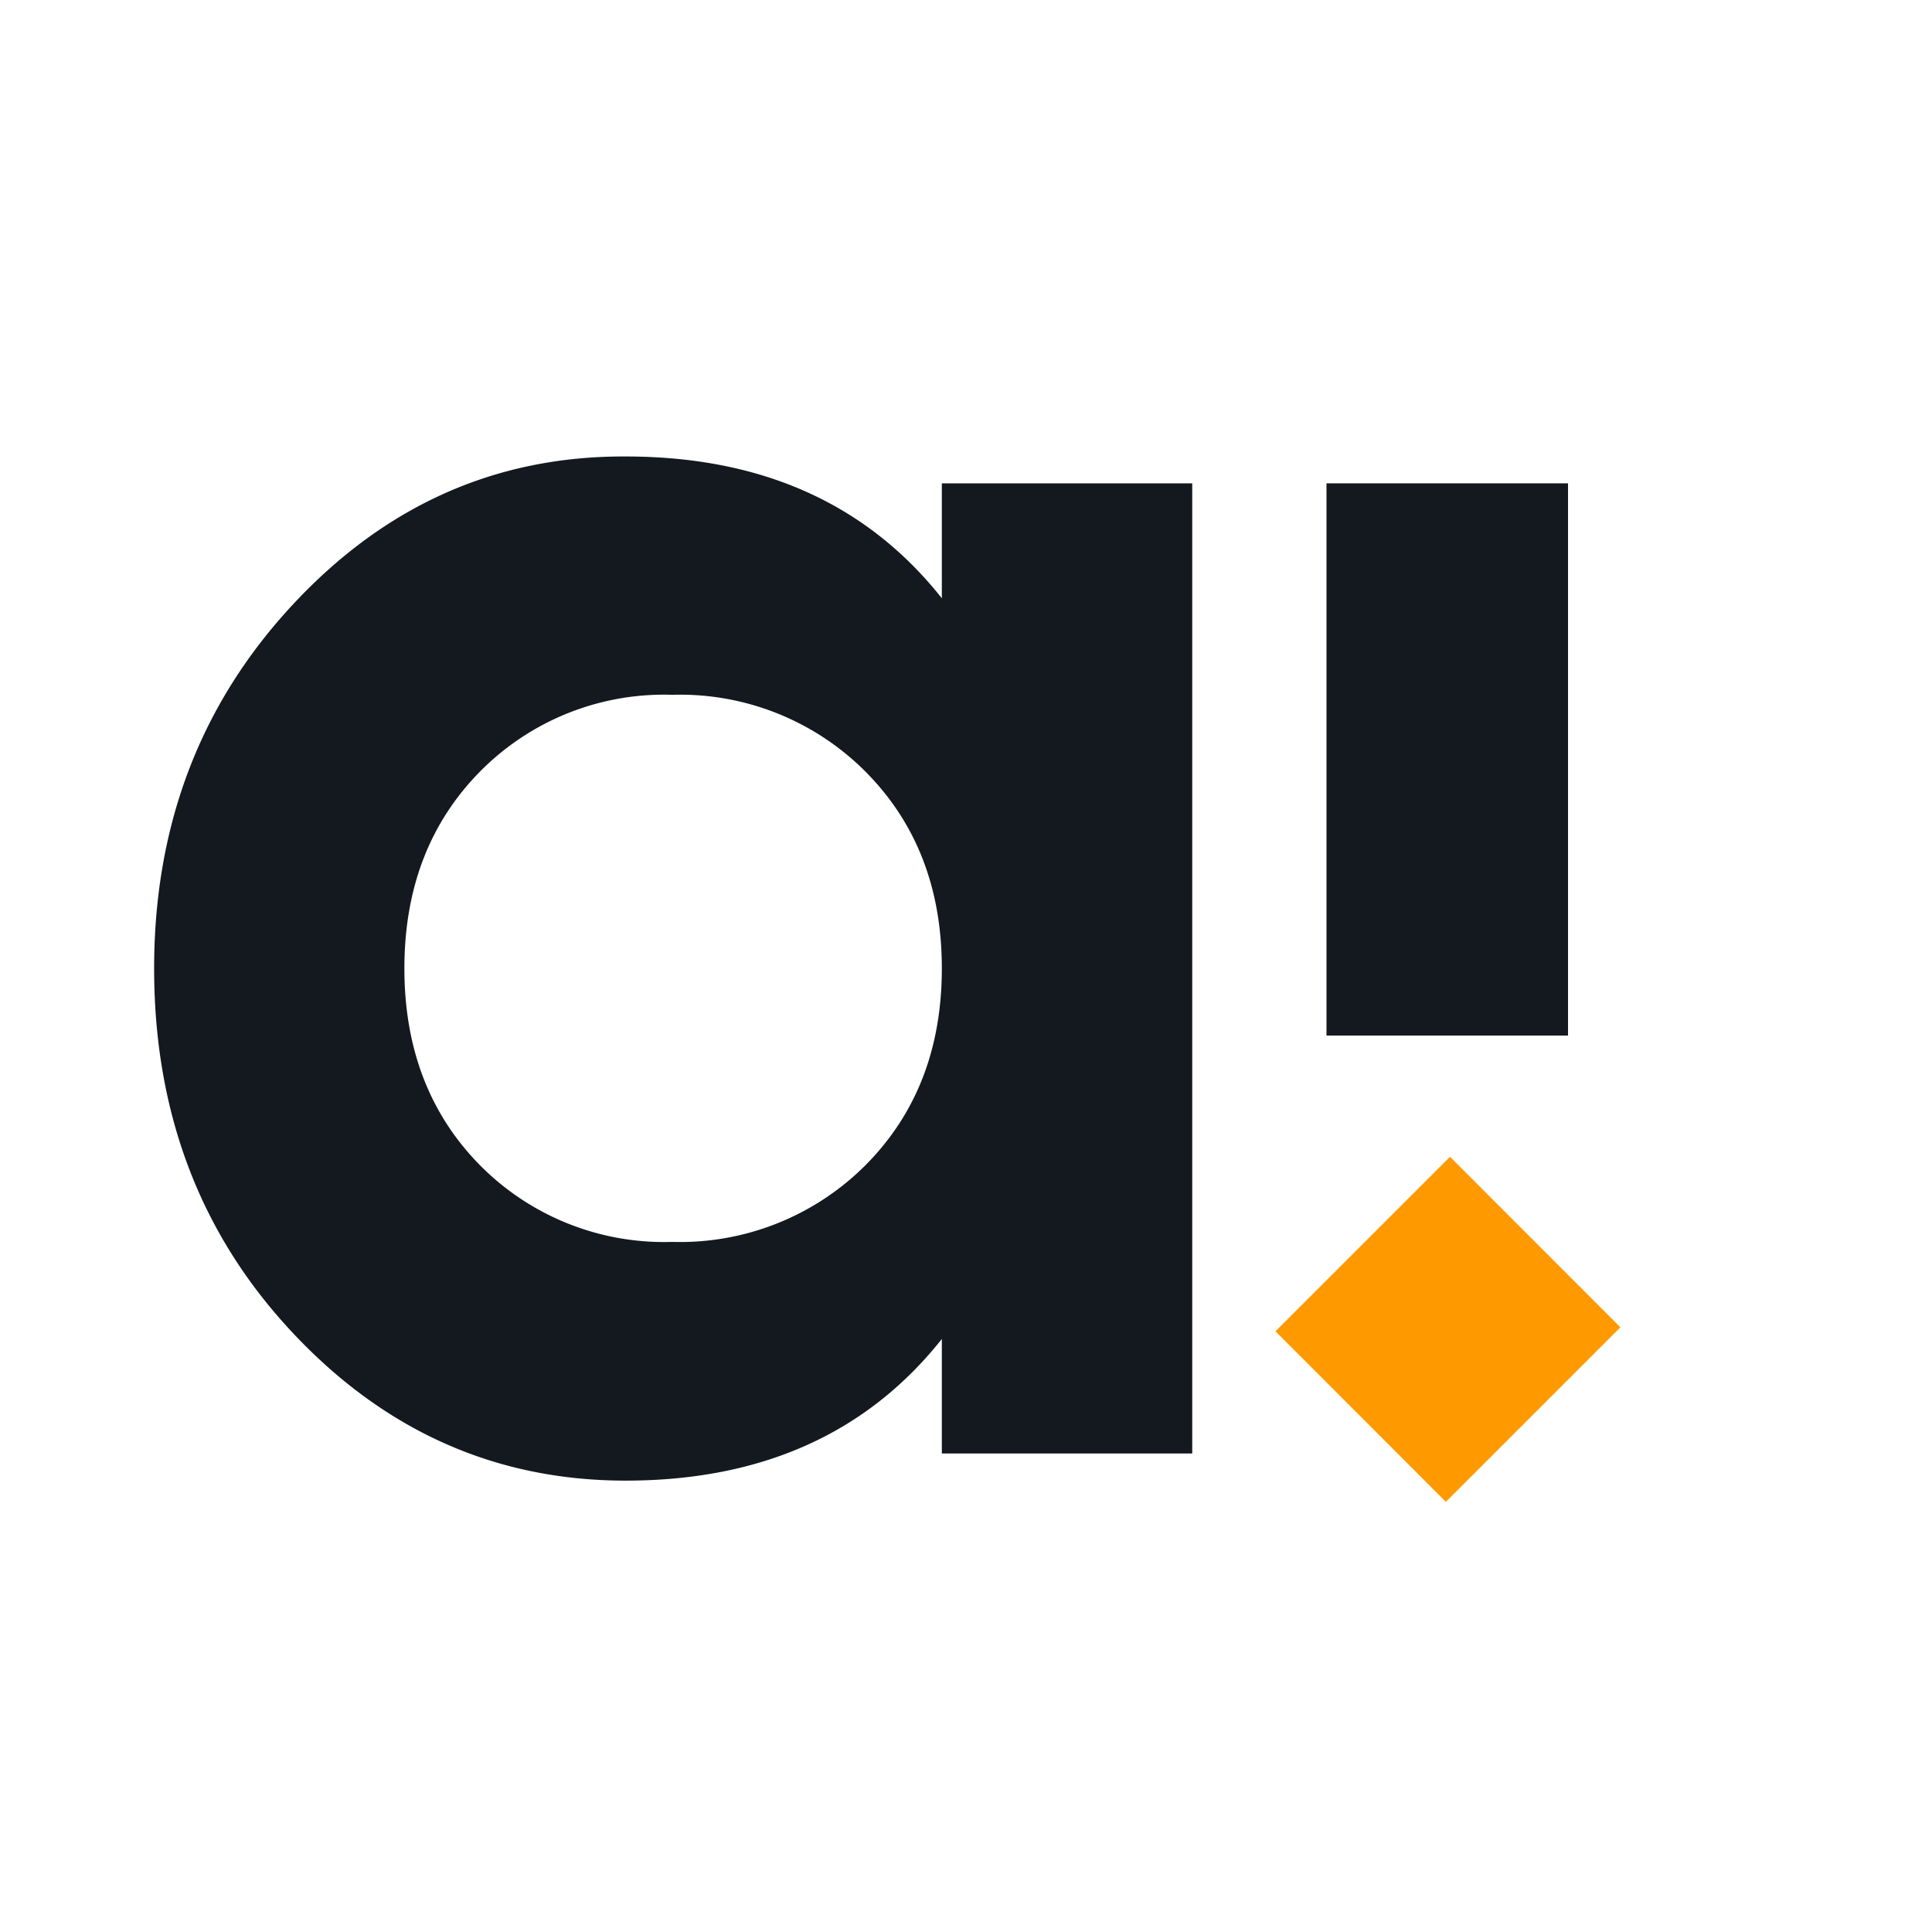
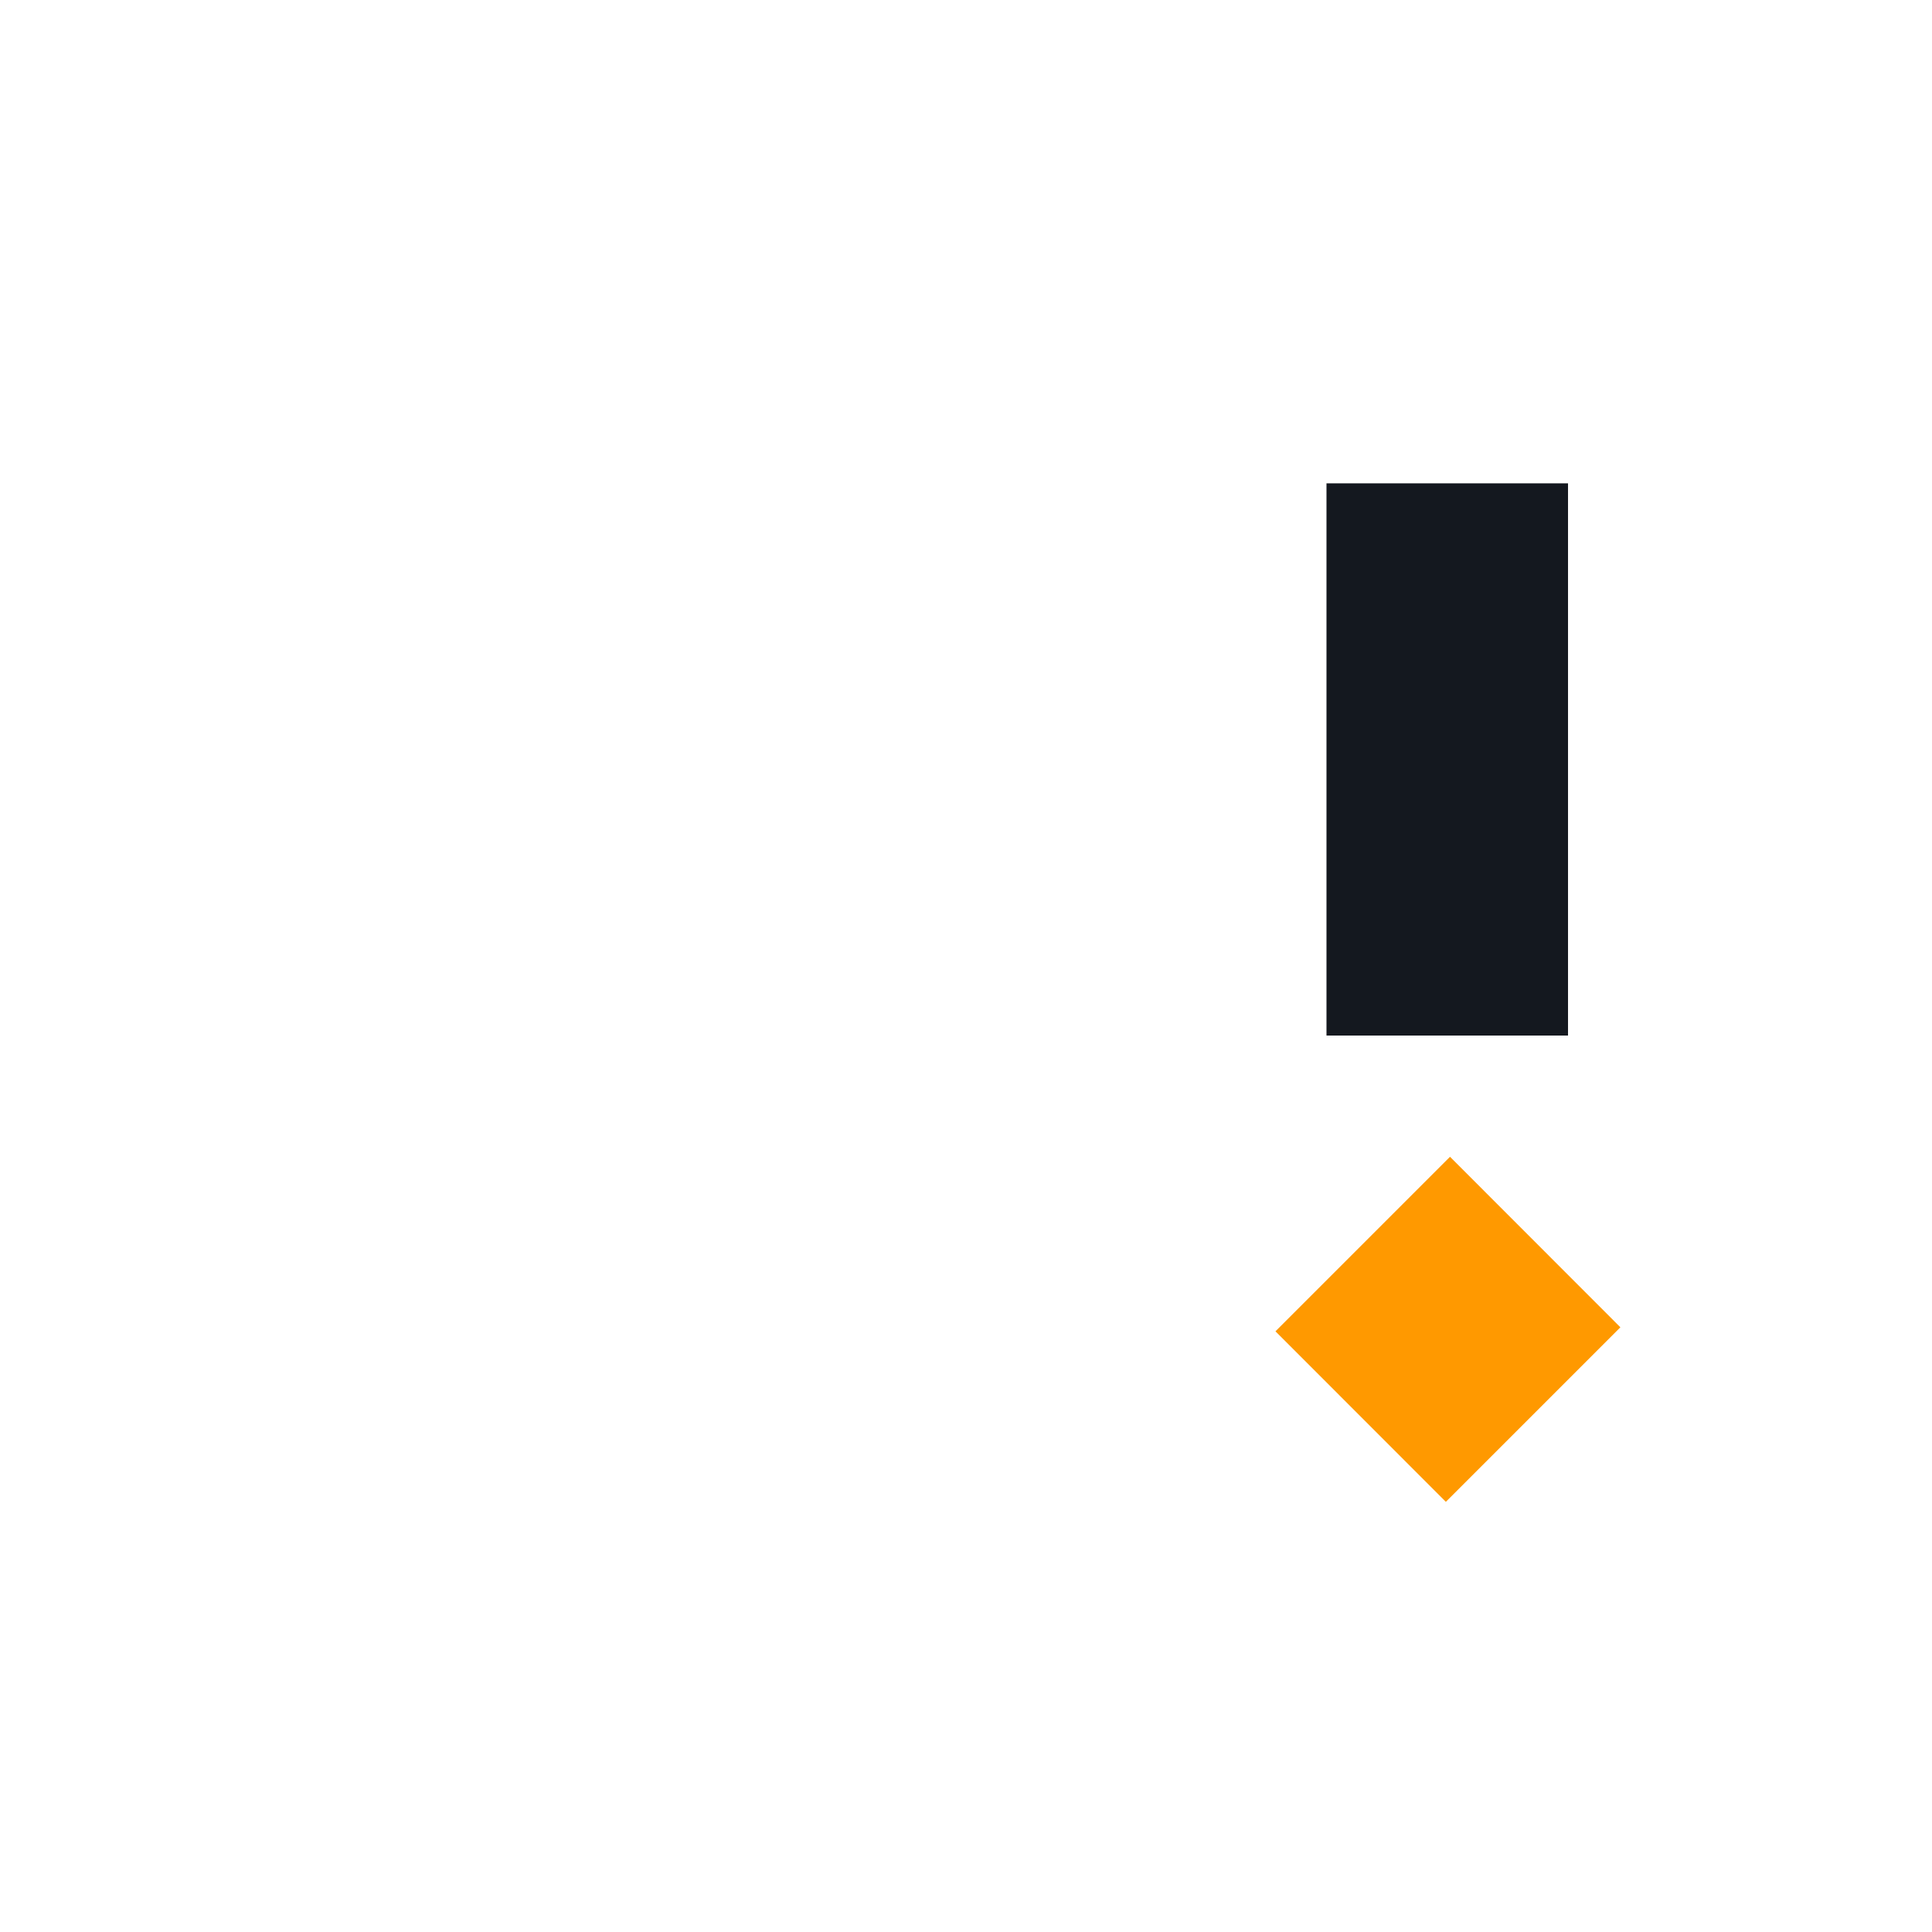
<svg xmlns="http://www.w3.org/2000/svg" id="Слой_1" data-name="Слой 1" viewBox="0 0 143.9 143.9">
  <defs>
    <style>.cls-1{fill:#14181f}</style>
  </defs>
-   <path d="M70.15 36H88.8v72.26H70.15v-8.53q-8.37 10.55-23.55 10.55-14.46 0-24.79-11T11.48 72.13q0-16 10.33-27.1T46.6 34q15.18 0 23.55 10.56zM35.76 86.8a19.28 19.28 0 0 0 14.31 5.7 19.52 19.52 0 0 0 14.38-5.7q5.7-5.72 5.7-14.67t-5.7-14.67a19.49 19.49 0 0 0-14.38-5.71 19.25 19.25 0 0 0-14.31 5.71q-5.64 5.72-5.64 14.67t5.64 14.67z" class="cls-1" />
  <path fill="#f90" d="m107.69 111.86 13-13L108 86.16l-13 13" />
-   <path d="M116.79 67.65V36H98.8v41.13h17.99v-9.48z" class="cls-1" />
+   <path d="M116.79 67.65V36H98.8v41.13h17.99v-9.48" class="cls-1" />
</svg>